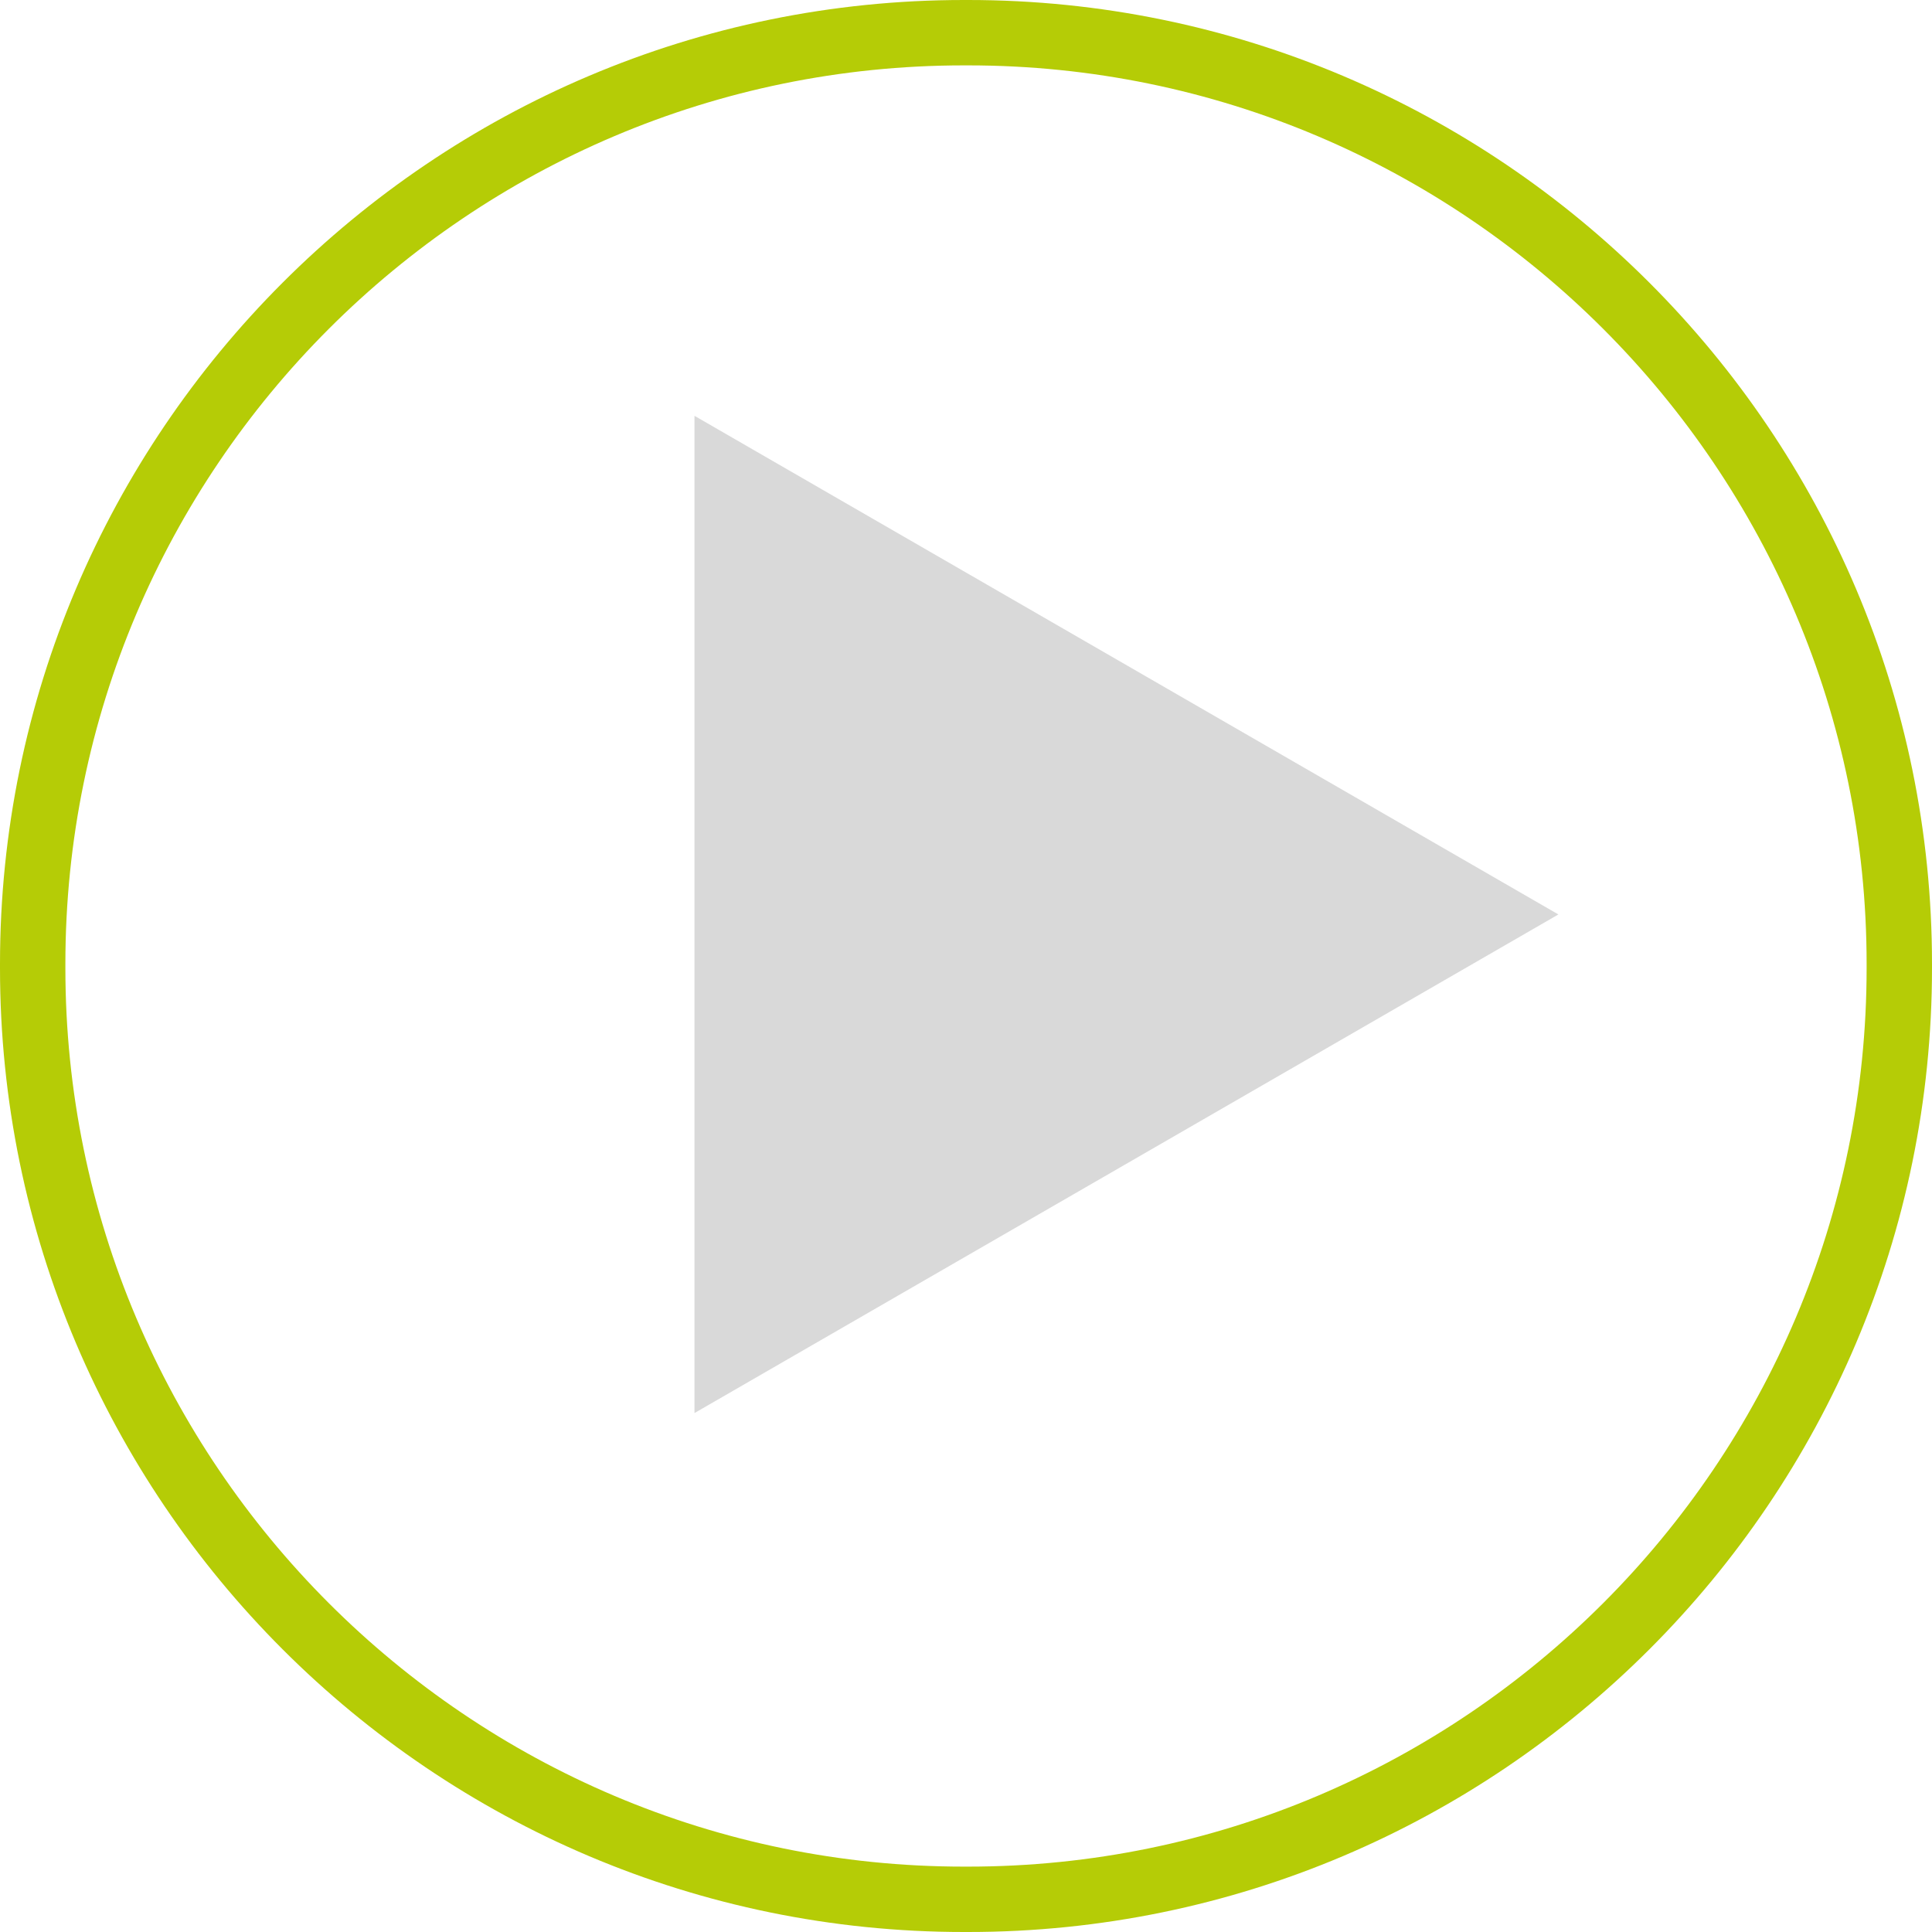
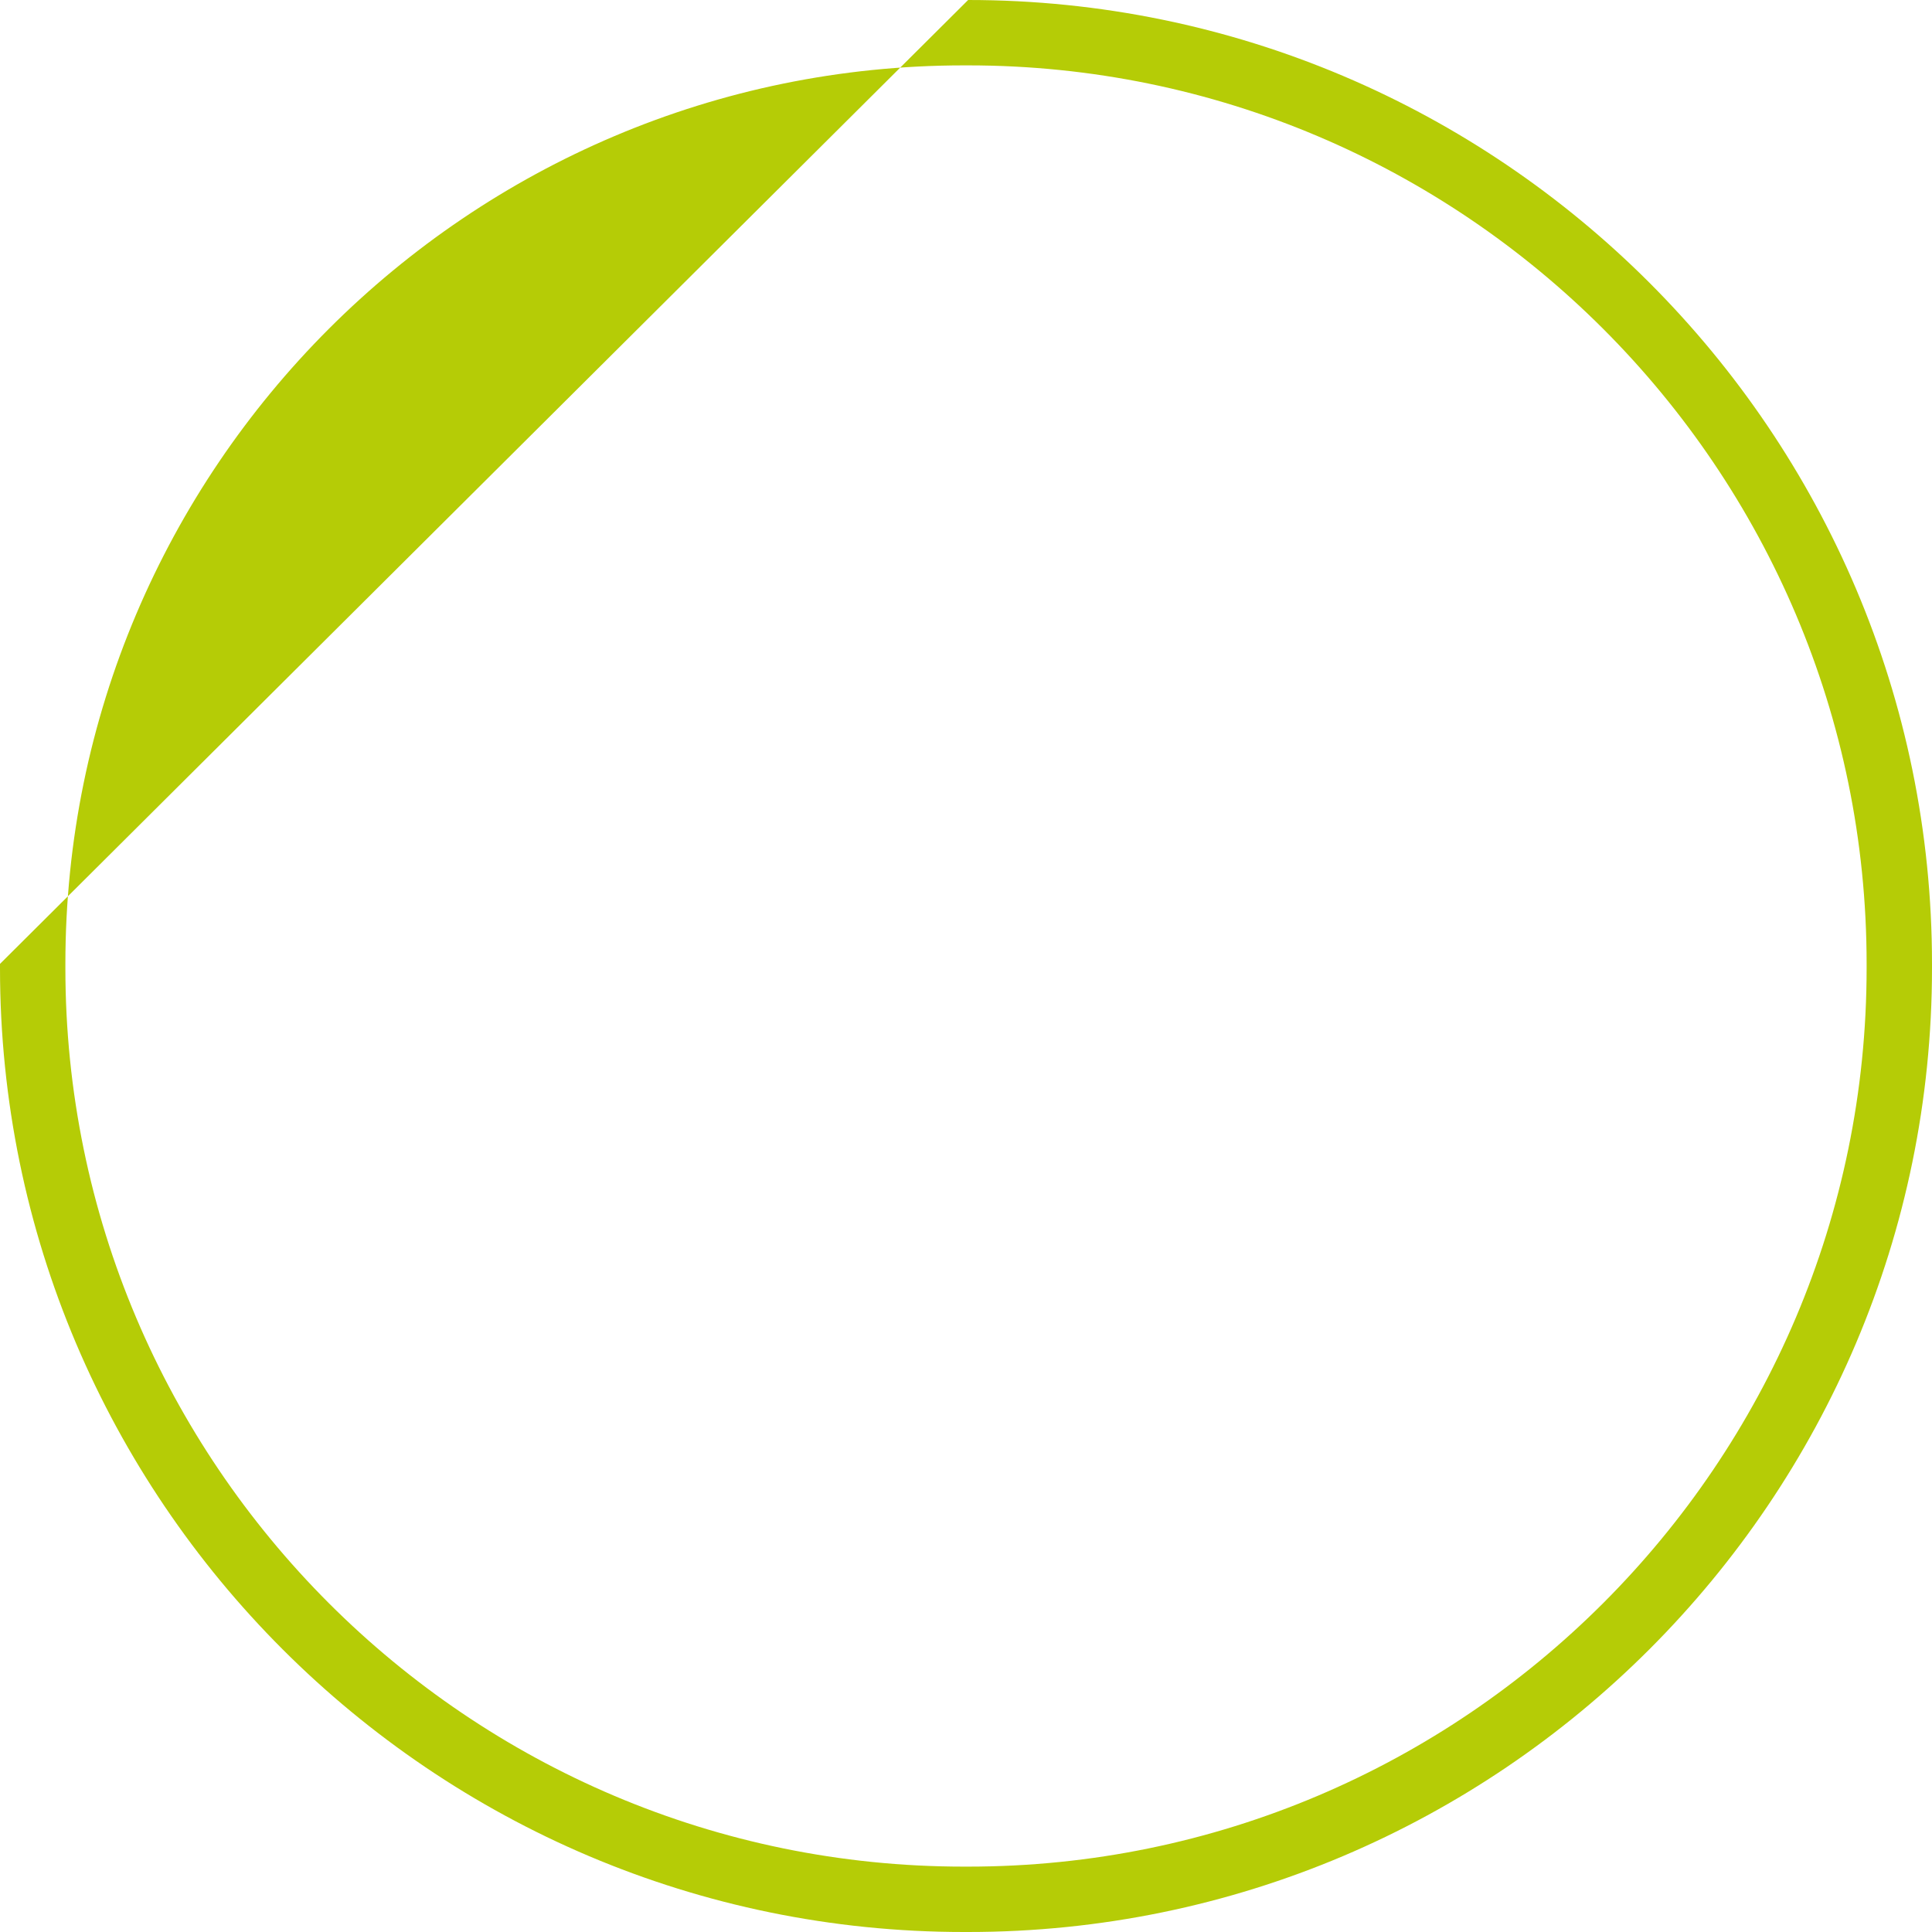
<svg xmlns="http://www.w3.org/2000/svg" width="50" height="50" viewBox="0 0 50 50" fill="none">
-   <path d="M25.055 50H24.945C11.191 50 0 38.809 0 25.055L0 24.945C0 11.191 11.191 0 24.945 0L25.055 0C38.809 0 50 11.191 50 24.945V25.055C50 38.809 38.809 50 25.055 50ZM24.945 1.692C12.123 1.692 1.692 12.123 1.692 24.945V25.055C1.692 37.877 12.123 48.308 24.945 48.308H25.055C37.877 48.308 48.308 37.877 48.308 25.055V24.945C48.308 12.123 37.877 1.692 25.055 1.692H24.945Z" fill="#B5CC06" />
-   <path d="M40.331 23.666L17.973 36.57L17.973 10.761L40.331 23.666Z" fill="#D9D9D9" />
+   <path d="M25.055 50H24.945C11.191 50 0 38.809 0 25.055L0 24.945L25.055 0C38.809 0 50 11.191 50 24.945V25.055C50 38.809 38.809 50 25.055 50ZM24.945 1.692C12.123 1.692 1.692 12.123 1.692 24.945V25.055C1.692 37.877 12.123 48.308 24.945 48.308H25.055C37.877 48.308 48.308 37.877 48.308 25.055V24.945C48.308 12.123 37.877 1.692 25.055 1.692H24.945Z" fill="#B5CC06" />
</svg>